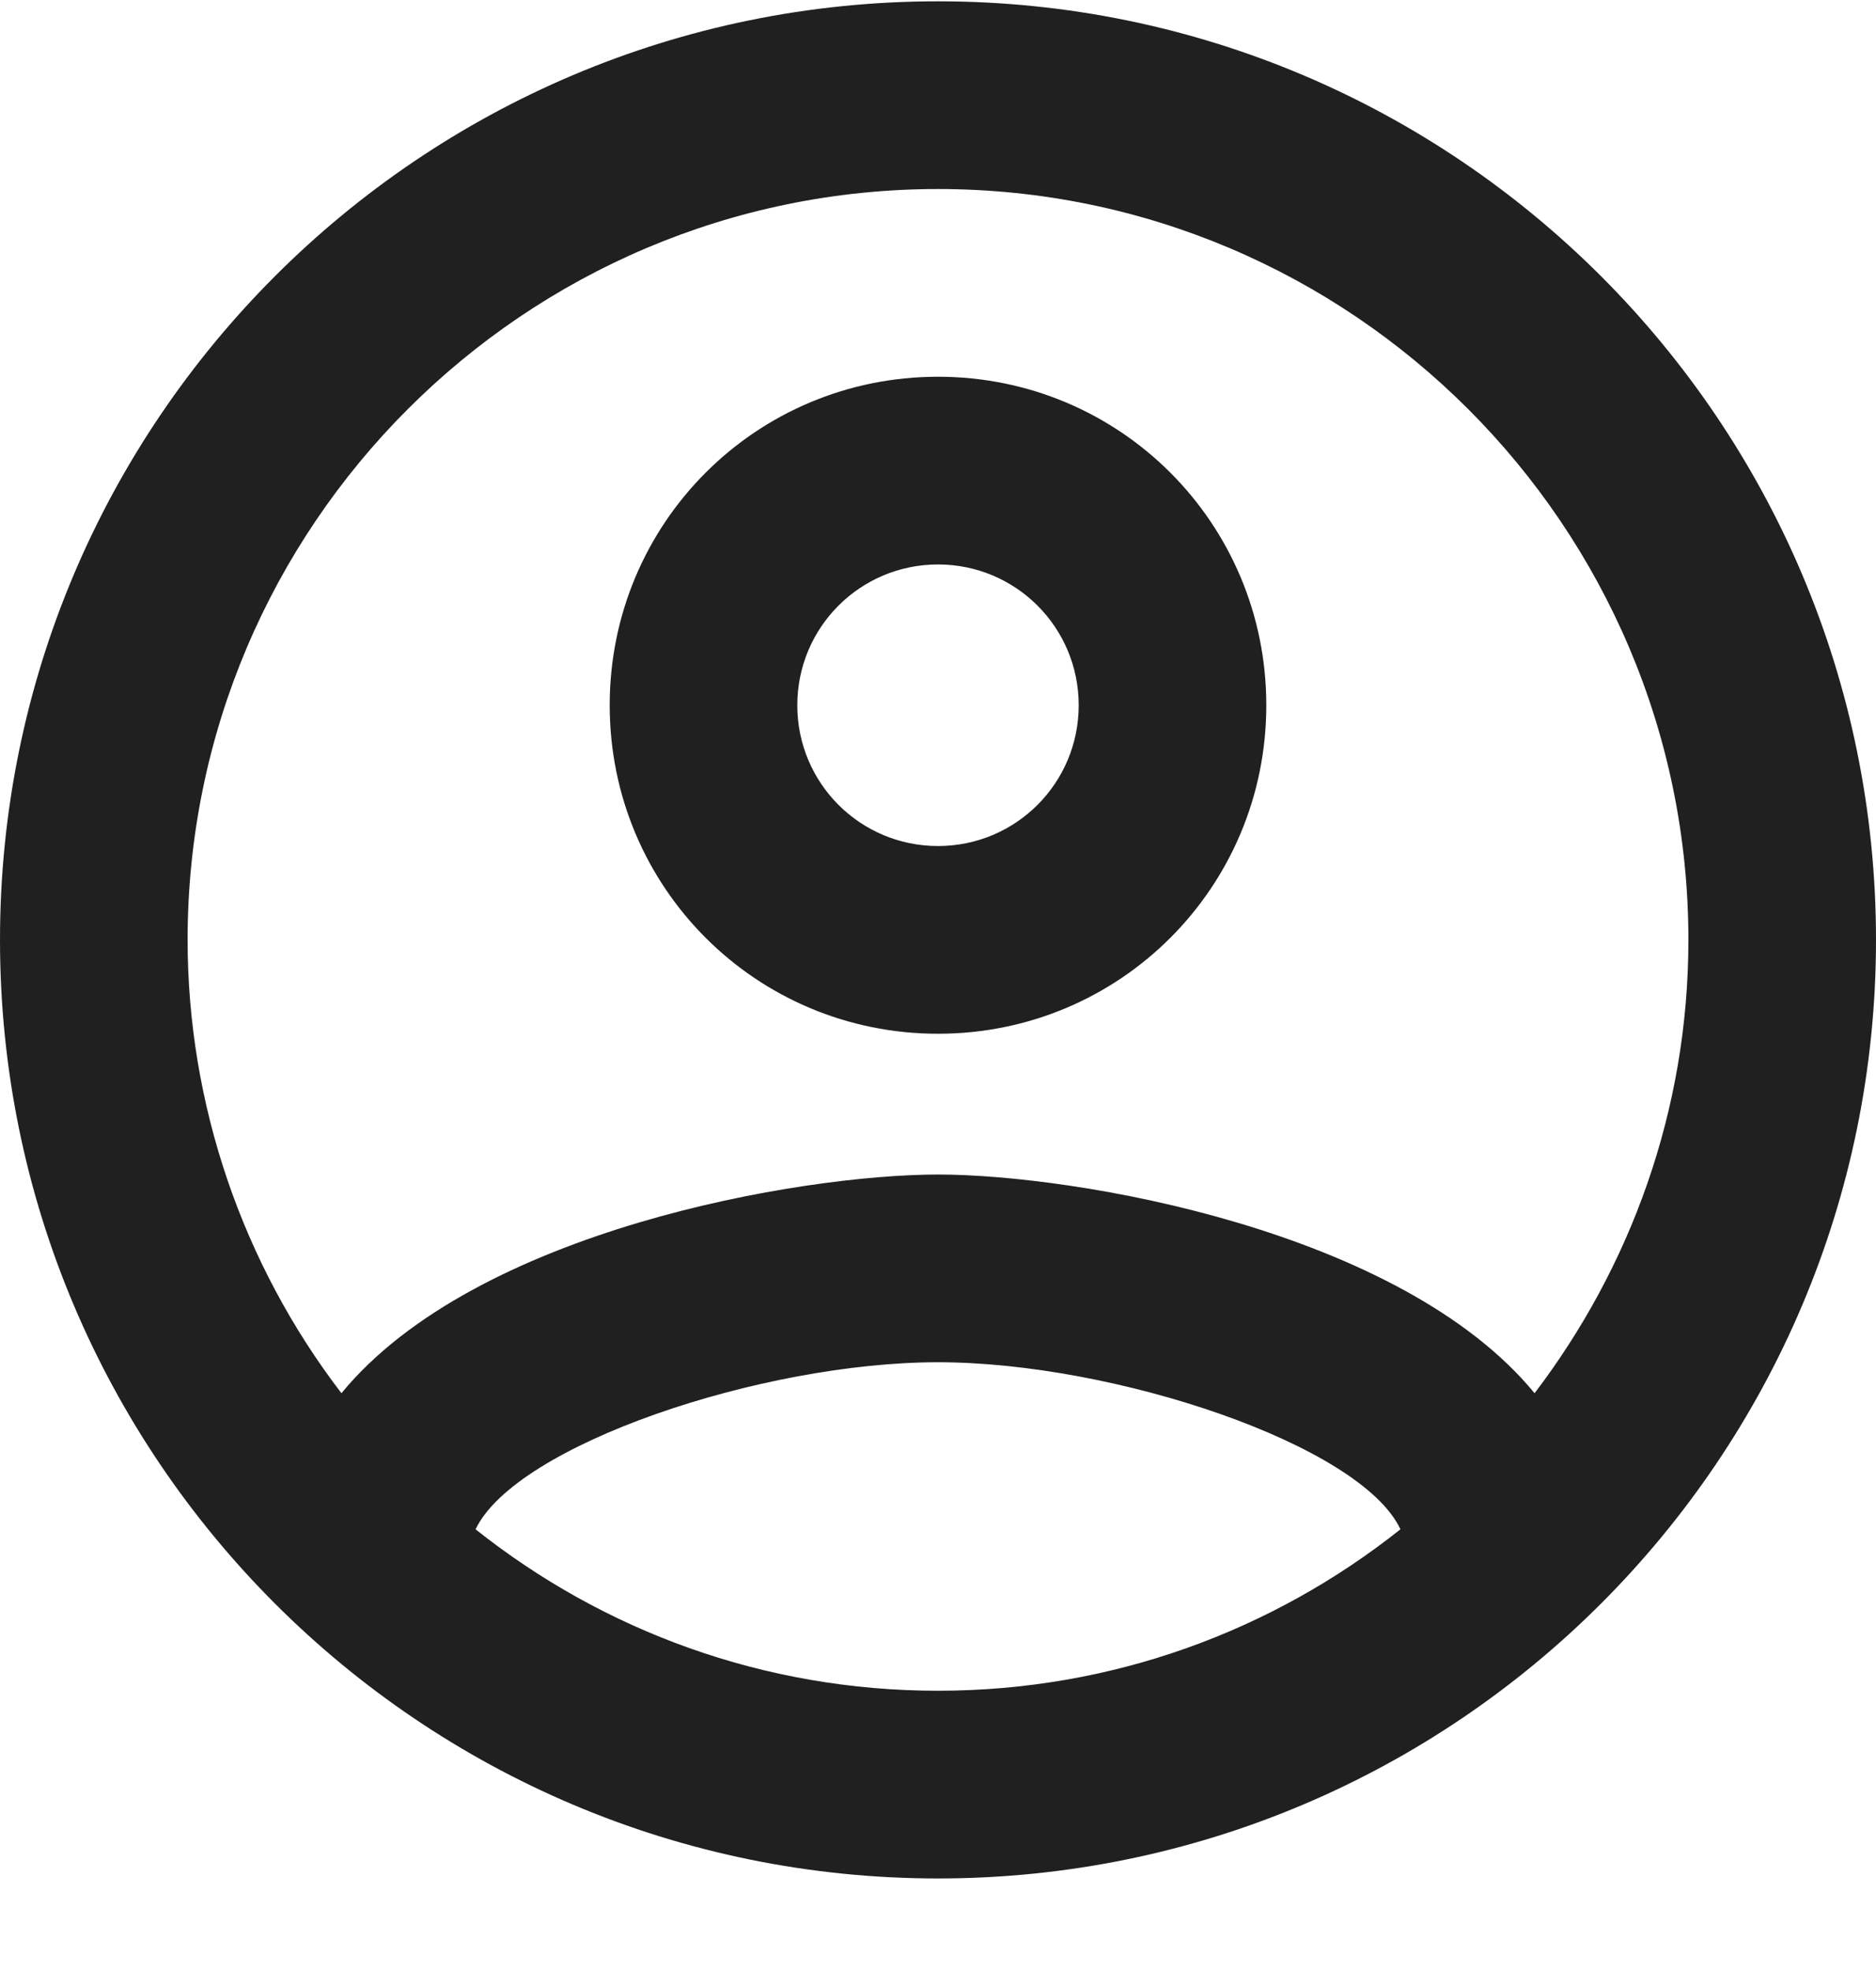
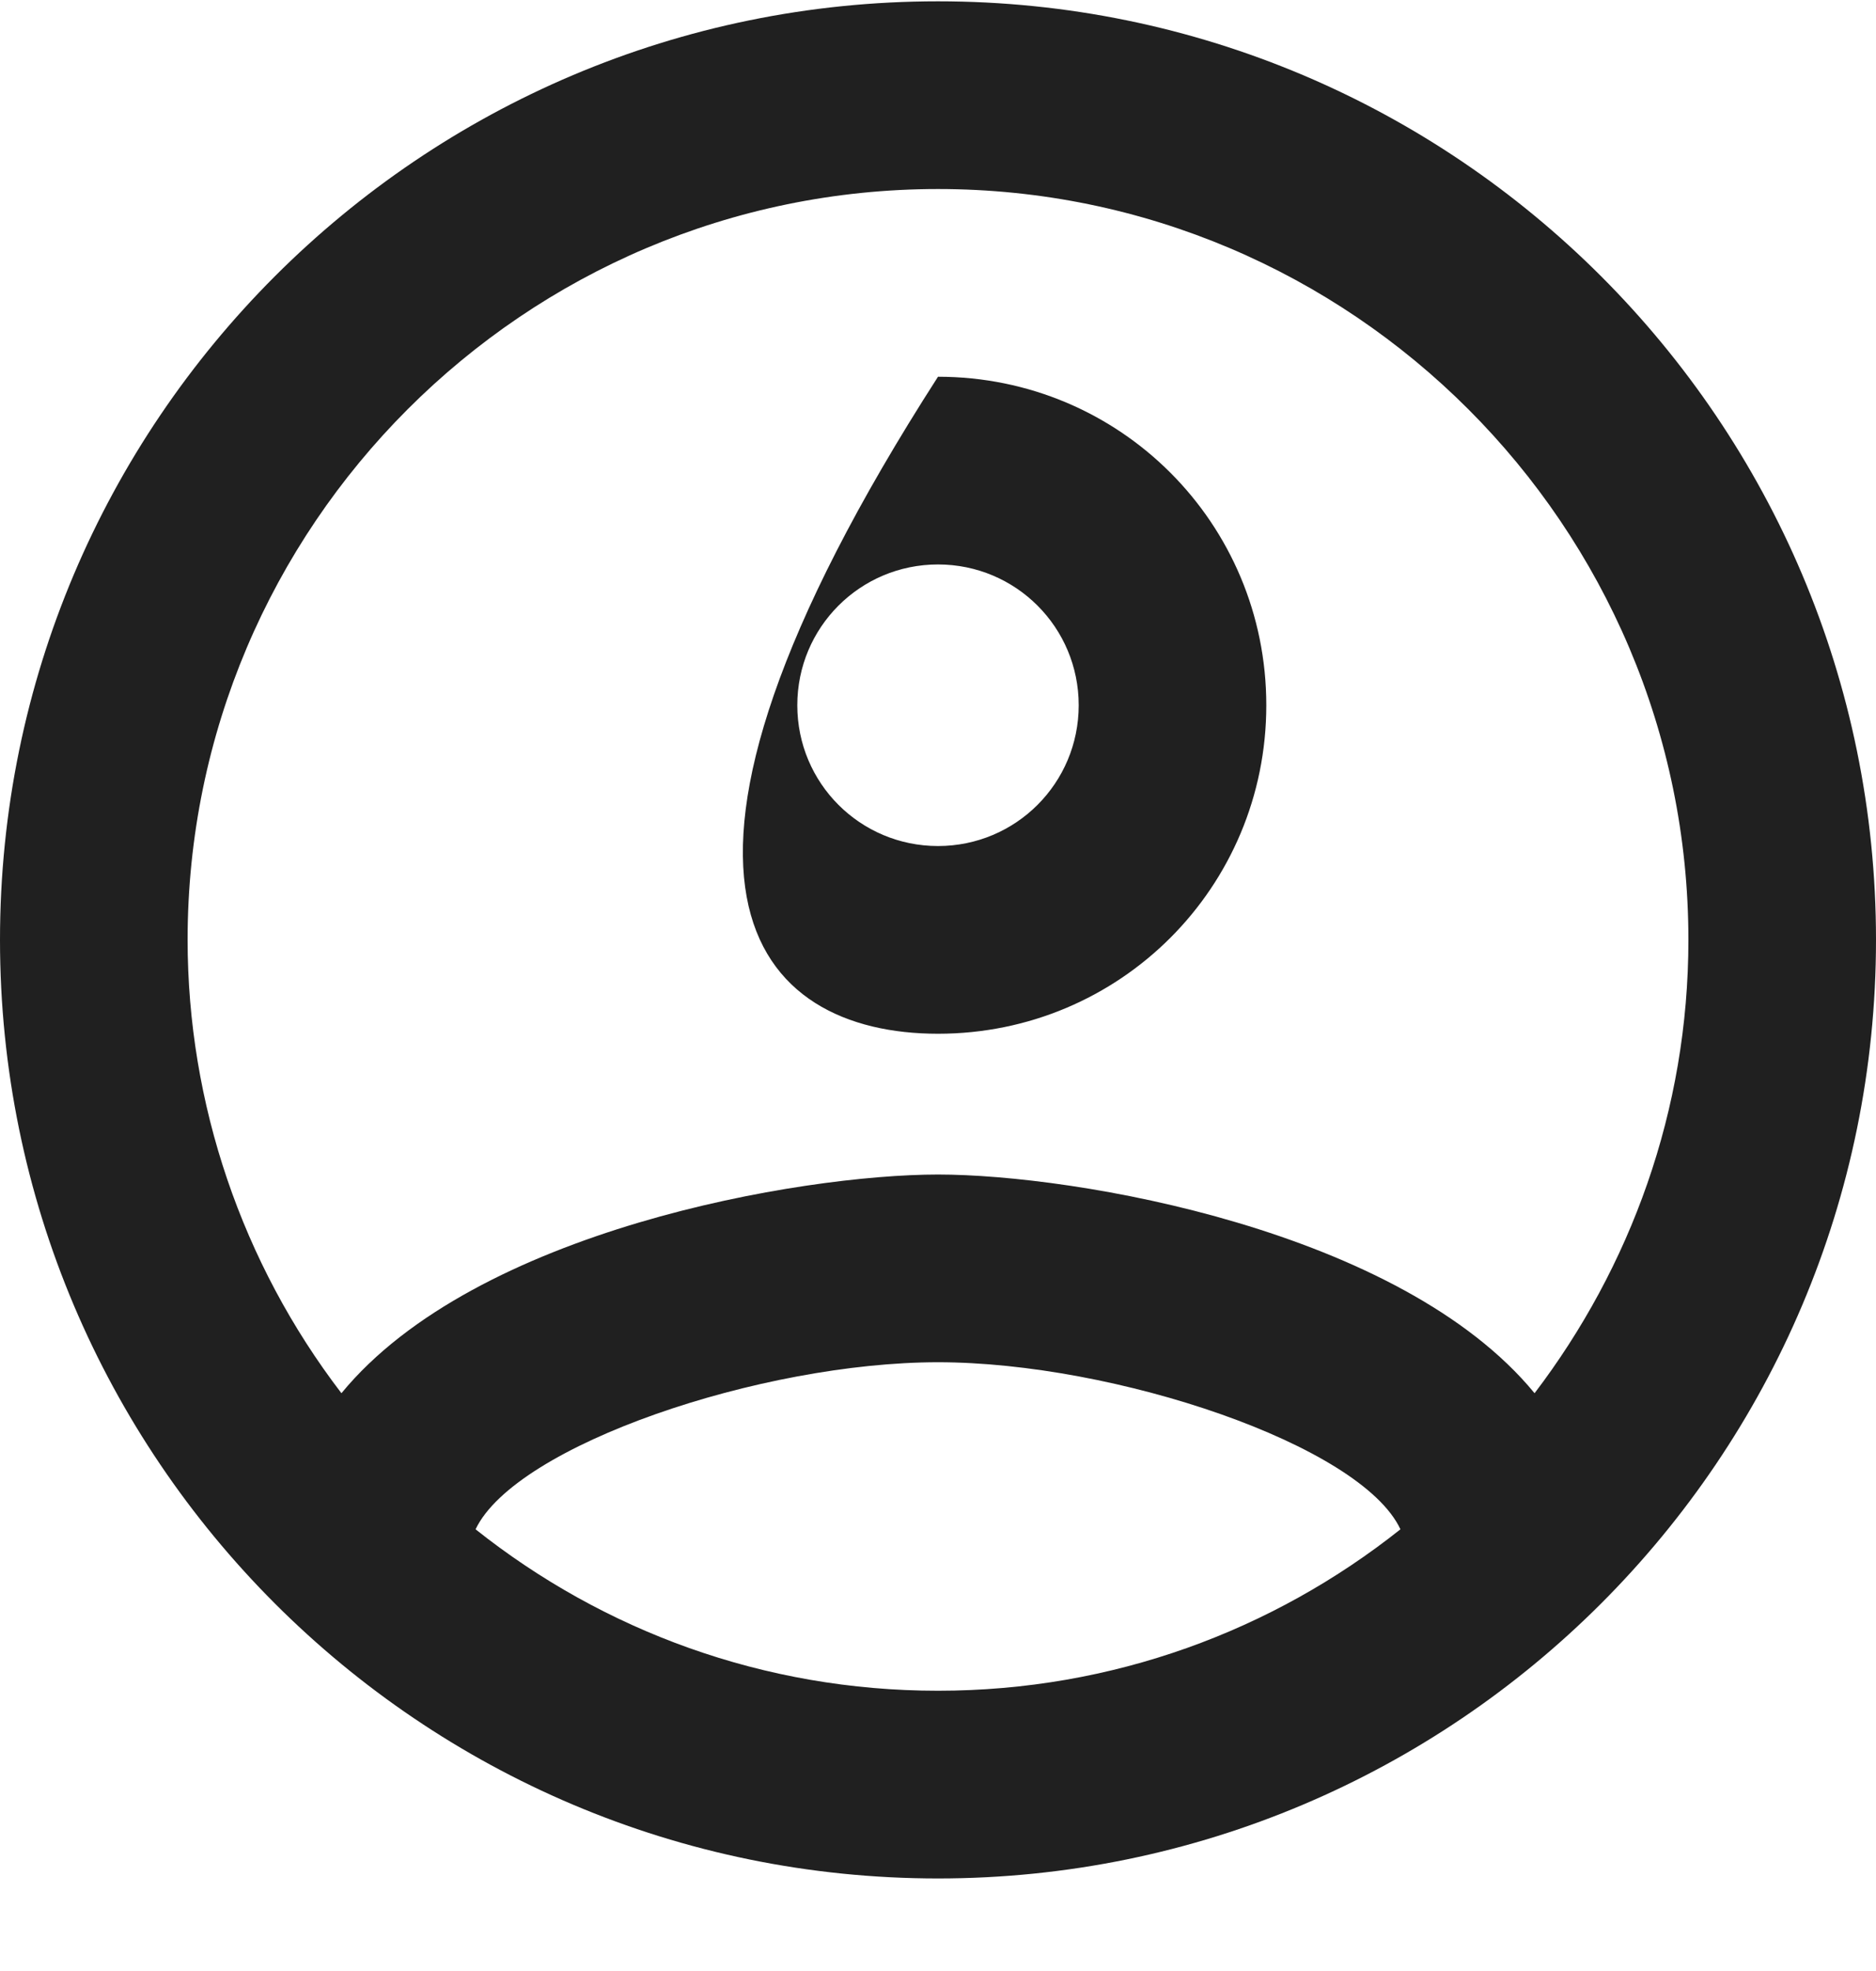
<svg xmlns="http://www.w3.org/2000/svg" width="20" height="21" viewBox="0 0 20 21" fill="none">
-   <path d="M10 0.014C4.48 0.014 0 4.494 0 10.014C0 15.534 4.48 20.014 10 20.014C15.52 20.014 20 15.534 20 10.014C20 4.494 15.52 0.014 10 0.014ZM5.07 16.294C5.5 15.394 8.12 14.514 10 14.514C11.88 14.514 14.51 15.394 14.93 16.294C13.57 17.374 11.86 18.014 10 18.014C8.14 18.014 6.43 17.374 5.07 16.294ZM16.36 14.844C14.93 13.104 11.46 12.514 10 12.514C8.54 12.514 5.07 13.104 3.64 14.844C2.578 13.457 2.001 11.76 2 10.014C2 5.604 5.59 2.014 10 2.014C14.41 2.014 18 5.604 18 10.014C18 11.834 17.38 13.504 16.36 14.844ZM10 4.014C8.06 4.014 6.5 5.574 6.5 7.514C6.5 9.454 8.06 11.014 10 11.014C11.94 11.014 13.5 9.454 13.5 7.514C13.5 5.574 11.94 4.014 10 4.014ZM10 9.014C9.17 9.014 8.5 8.344 8.5 7.514C8.5 6.684 9.17 6.014 10 6.014C10.83 6.014 11.5 6.684 11.5 7.514C11.5 8.344 10.83 9.014 10 9.014Z" fill="#202020" />
+   <path d="M10 0.014C4.48 0.014 0 4.494 0 10.014C0 15.534 4.48 20.014 10 20.014C15.52 20.014 20 15.534 20 10.014C20 4.494 15.52 0.014 10 0.014ZM5.07 16.294C5.5 15.394 8.12 14.514 10 14.514C11.88 14.514 14.51 15.394 14.93 16.294C13.57 17.374 11.86 18.014 10 18.014C8.14 18.014 6.43 17.374 5.07 16.294ZM16.36 14.844C14.93 13.104 11.46 12.514 10 12.514C8.54 12.514 5.07 13.104 3.64 14.844C2.578 13.457 2.001 11.76 2 10.014C2 5.604 5.59 2.014 10 2.014C14.41 2.014 18 5.604 18 10.014C18 11.834 17.38 13.504 16.36 14.844ZM10 4.014C6.5 9.454 8.06 11.014 10 11.014C11.94 11.014 13.5 9.454 13.5 7.514C13.5 5.574 11.94 4.014 10 4.014ZM10 9.014C9.17 9.014 8.5 8.344 8.5 7.514C8.5 6.684 9.17 6.014 10 6.014C10.83 6.014 11.5 6.684 11.5 7.514C11.5 8.344 10.83 9.014 10 9.014Z" fill="#202020" />
</svg>